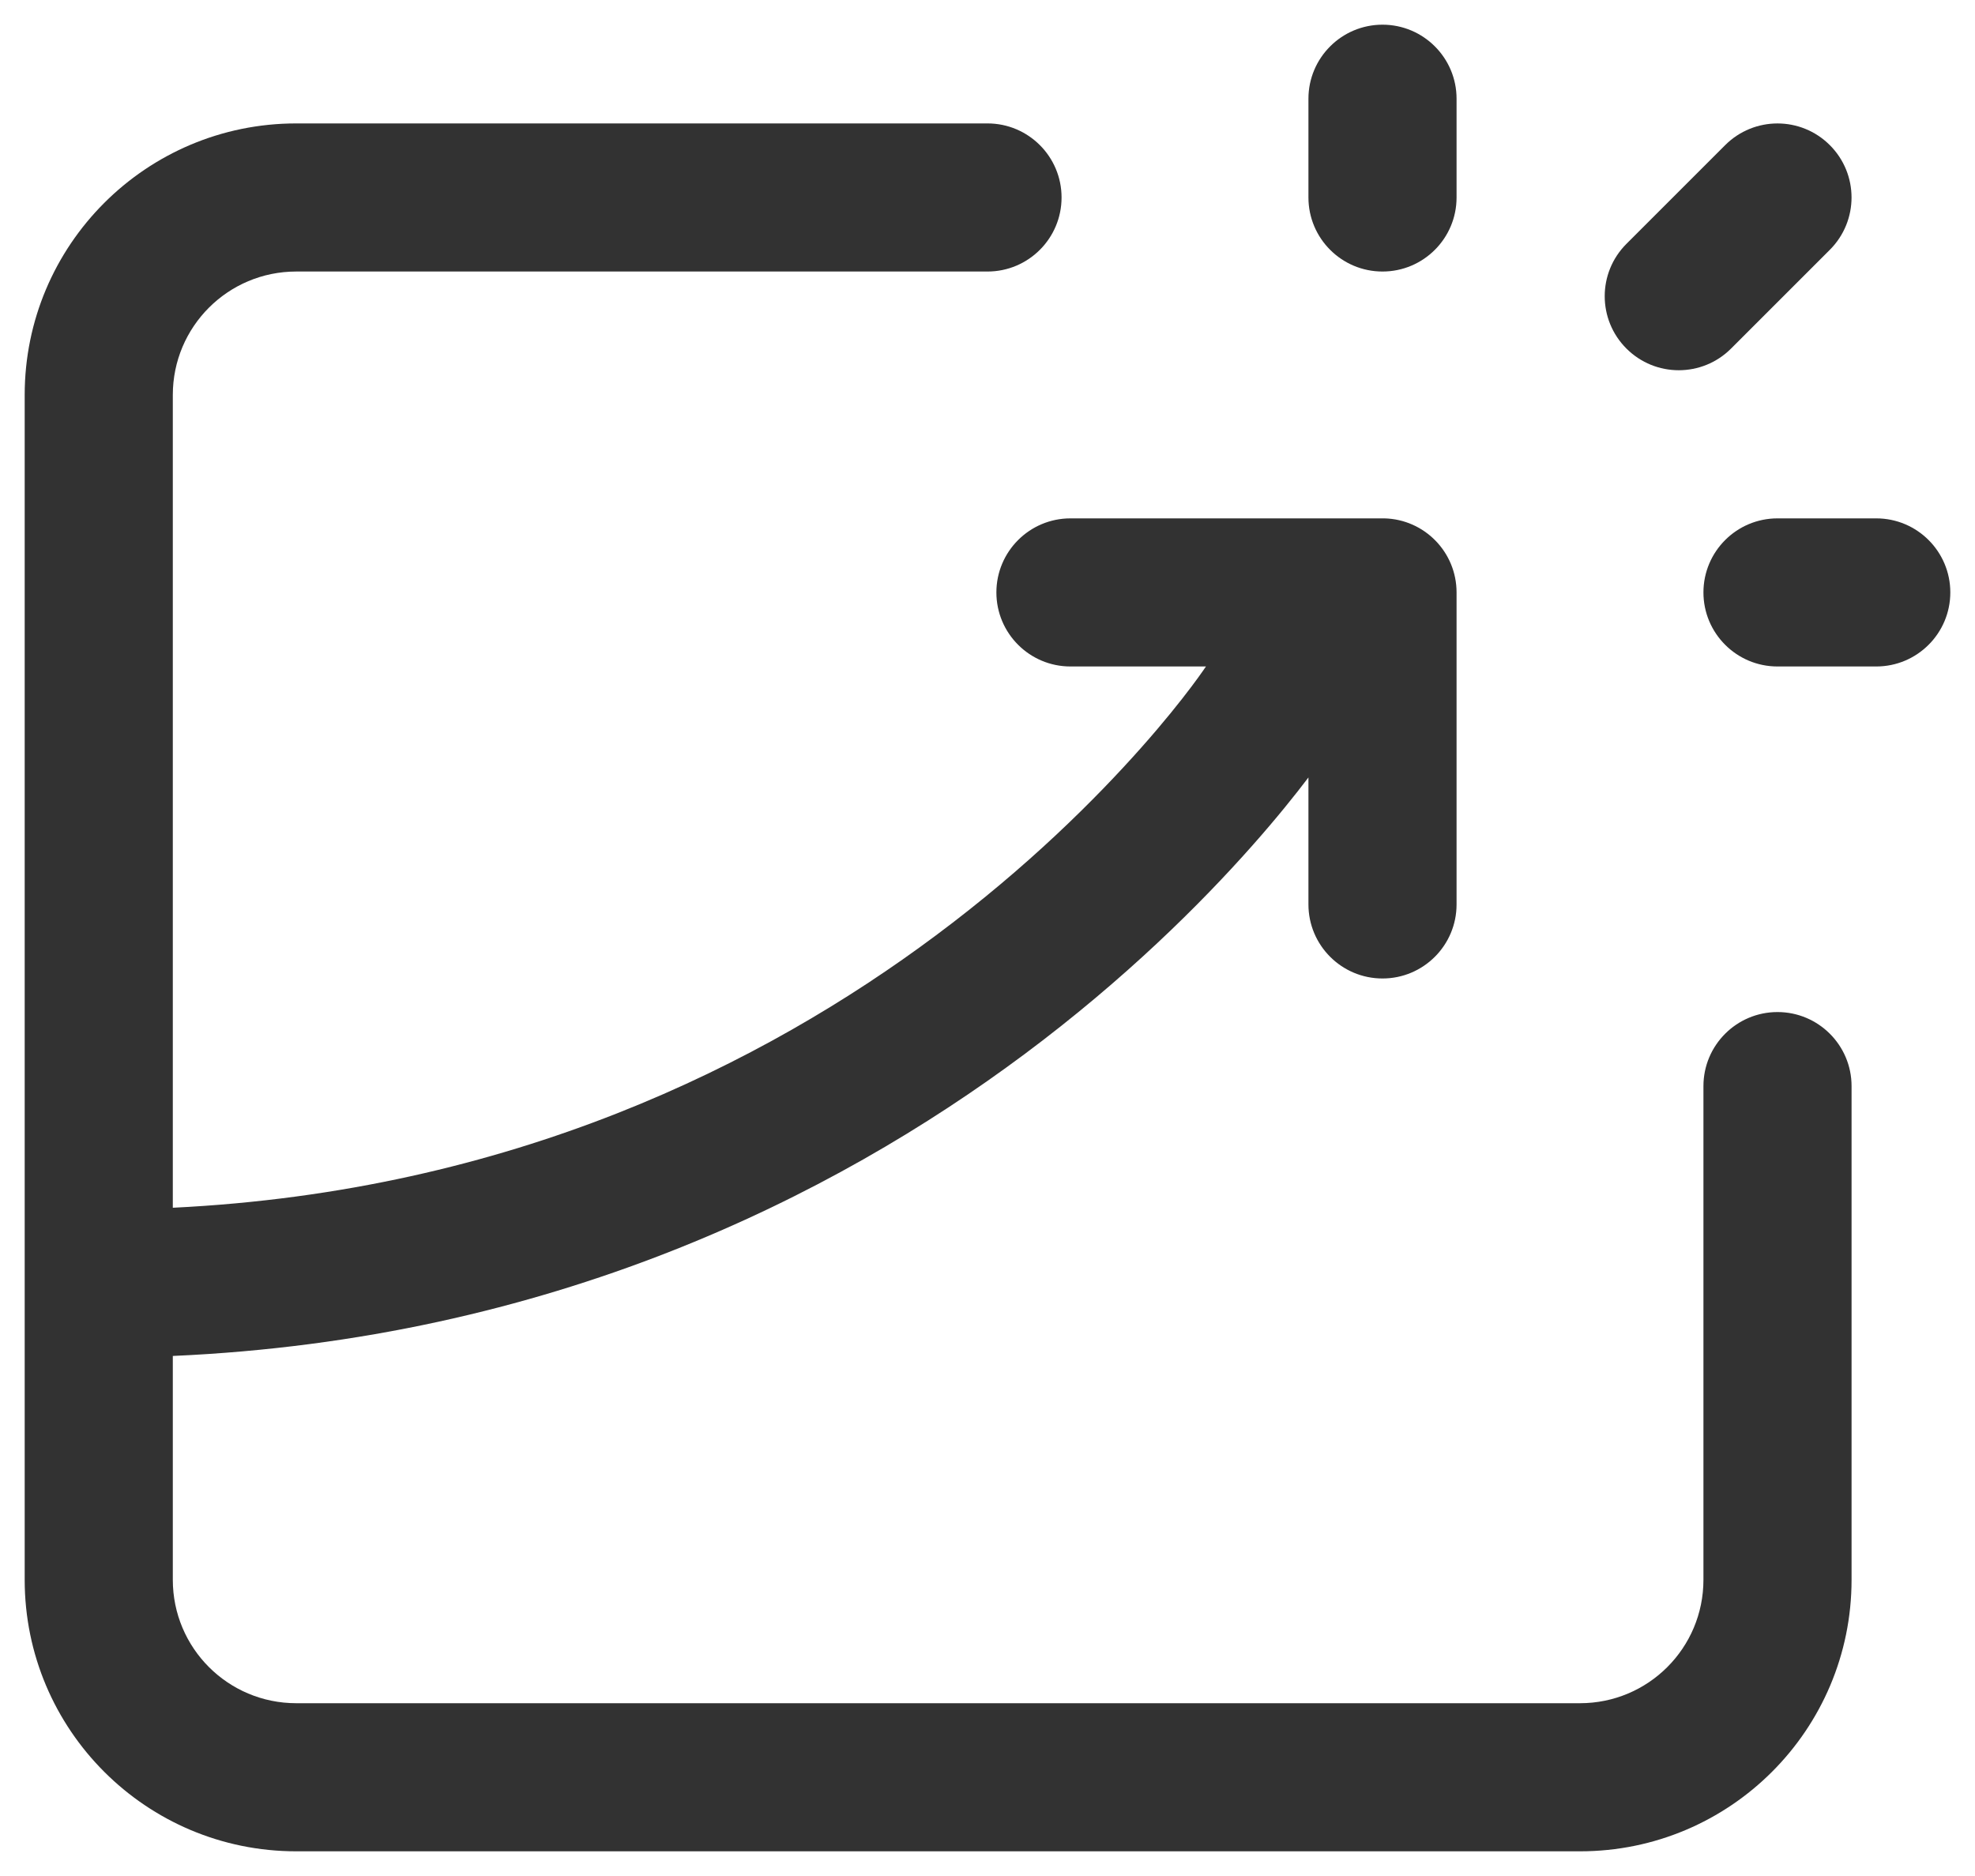
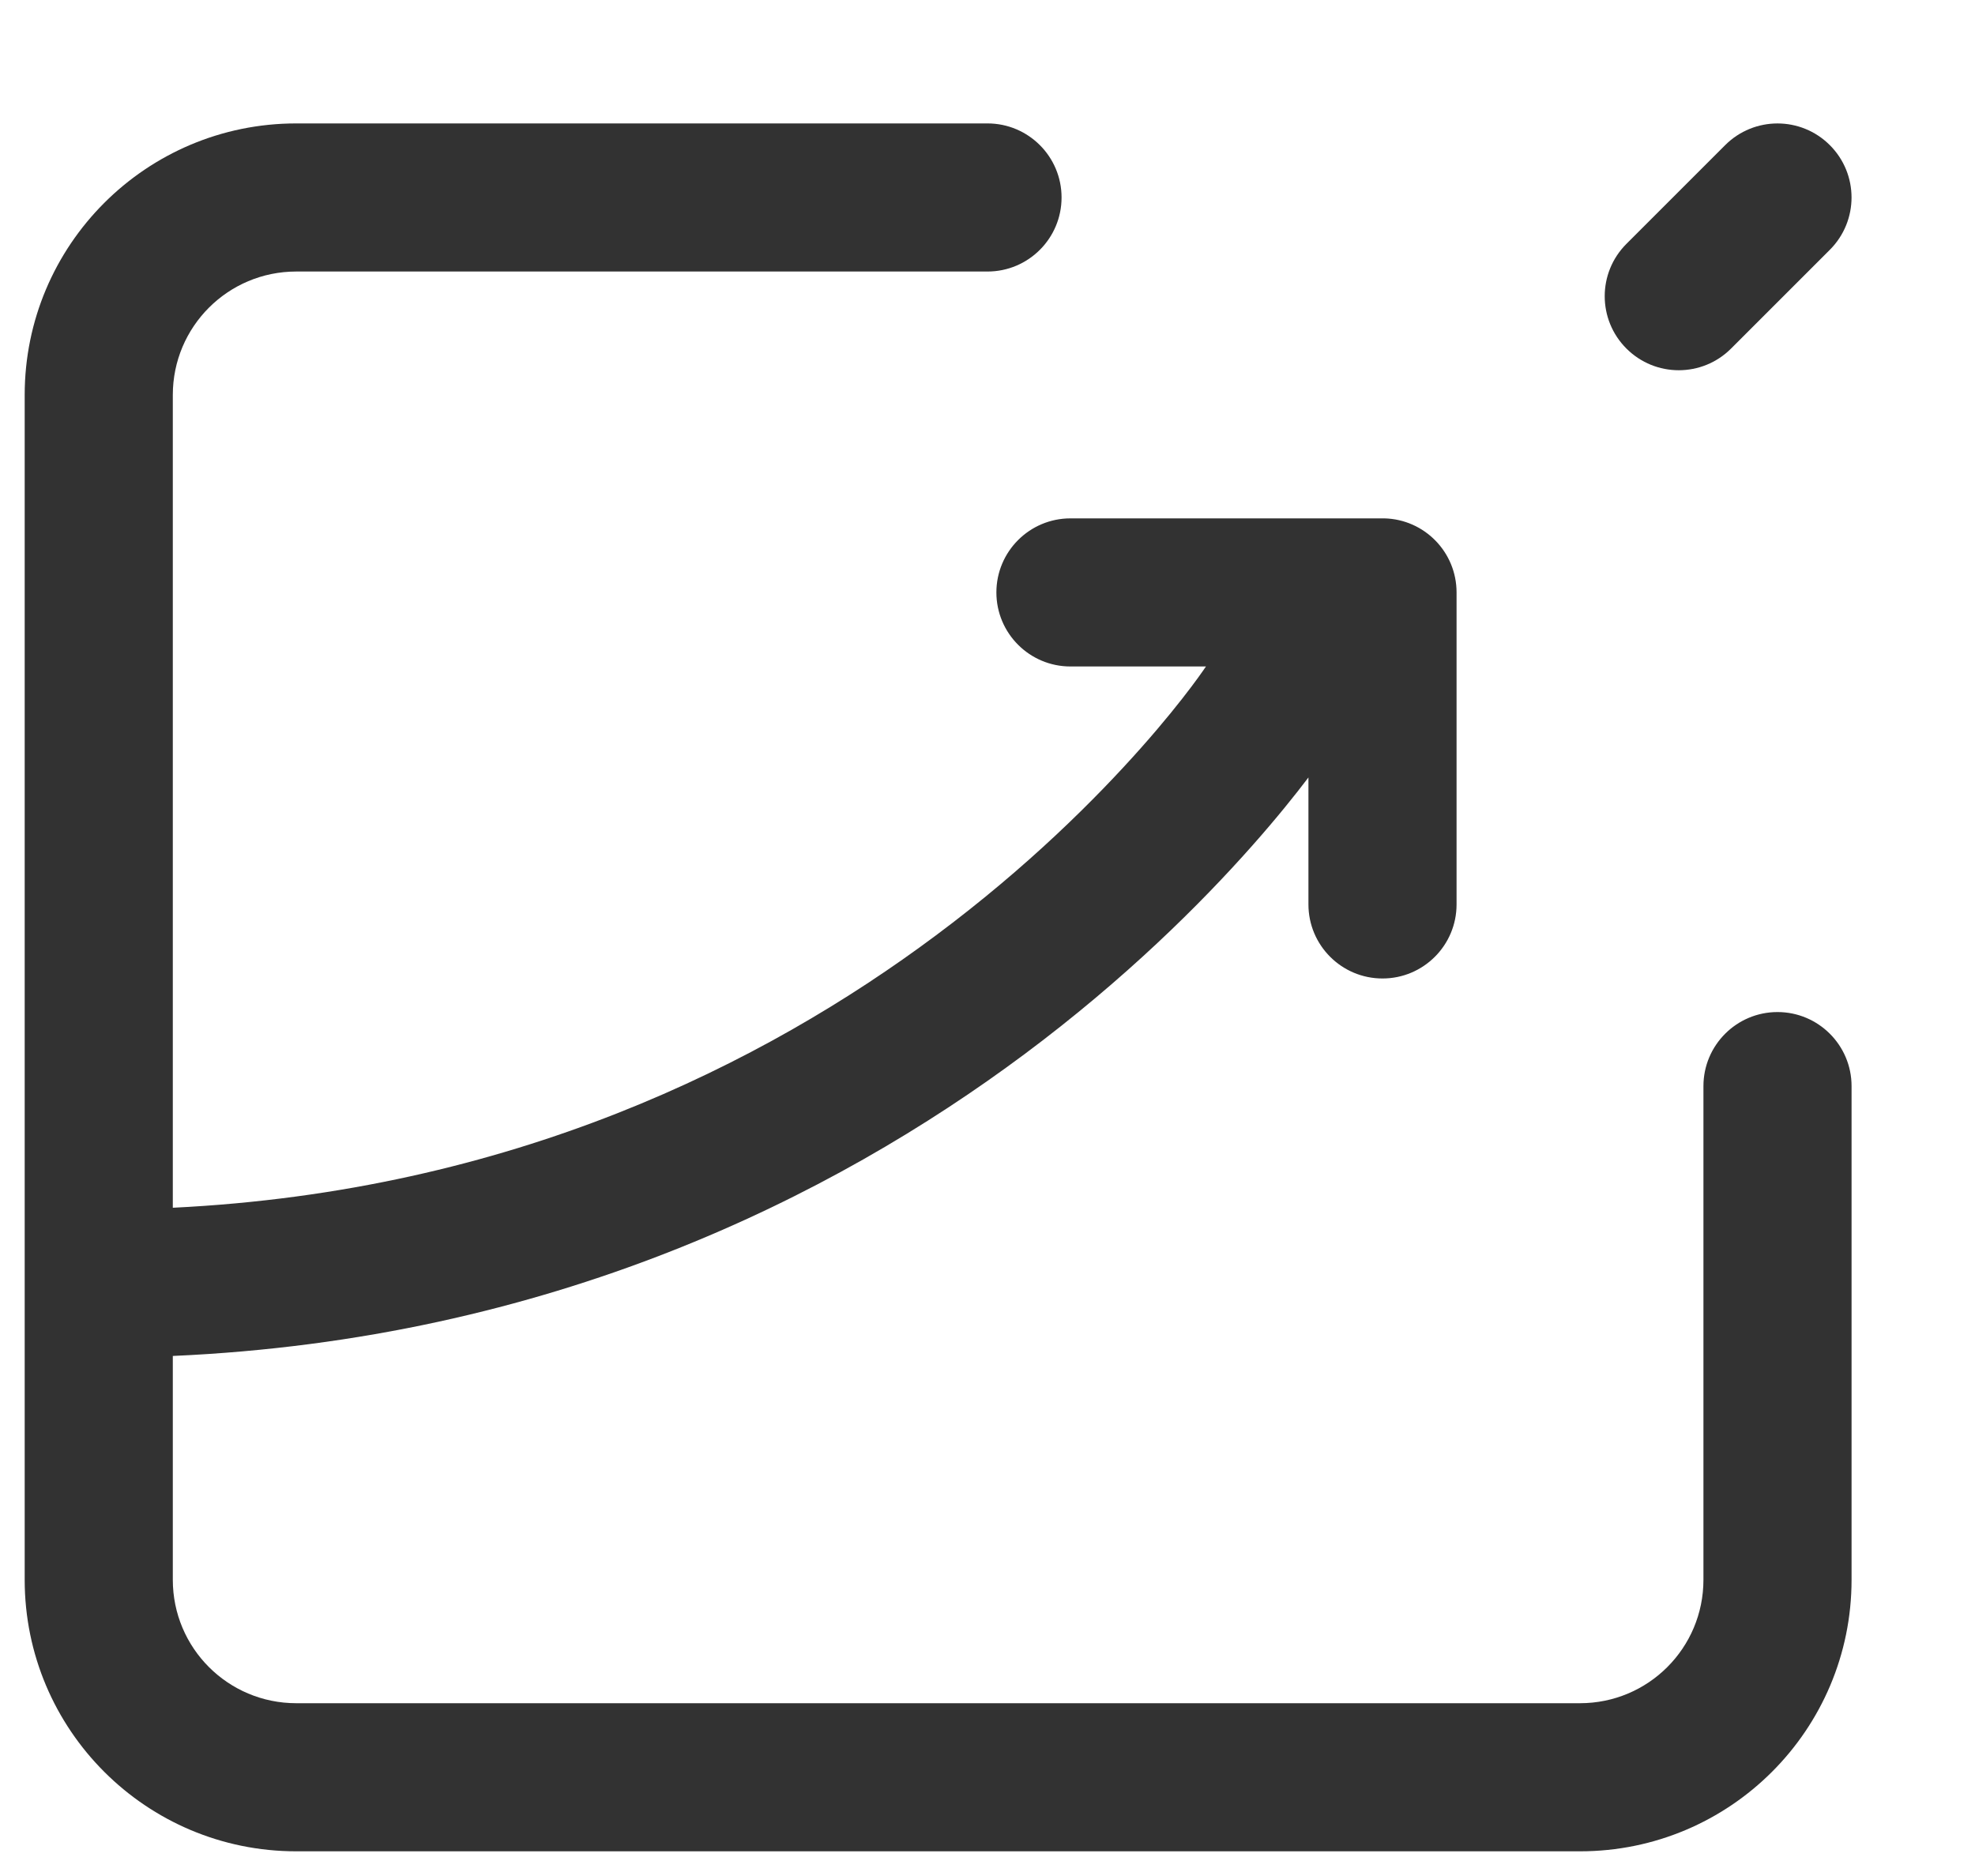
<svg xmlns="http://www.w3.org/2000/svg" width="20" height="19" viewBox="0 0 20 19" fill="none">
-   <path d="M14 0.25C14.414 0.25 14.75 0.586 14.75 1V2C14.75 2.414 14.414 2.75 14 2.75C13.586 2.75 13.25 2.414 13.25 2V1C13.25 0.586 13.586 0.25 14 0.25Z" fill="#323232" />
  <path fill-rule="evenodd" clip-rule="evenodd" d="M10.09 6C10.09 5.586 10.426 5.25 10.84 5.25H14L14.019 5.25C14.425 5.26 14.75 5.592 14.75 6V9.16C14.75 9.574 14.414 9.91 14 9.91C13.586 9.91 13.25 9.574 13.25 9.16V7.874C13.119 8.047 12.929 8.285 12.679 8.567C12.166 9.146 11.398 9.914 10.37 10.68C8.434 12.122 5.568 13.564 1.75 13.733V16C1.75 16.691 2.309 17.25 3 17.25H16C16.691 17.25 17.25 16.691 17.25 16V11C17.25 10.586 17.586 10.25 18 10.25C18.414 10.25 18.75 10.586 18.75 11V16C18.75 17.519 17.519 18.75 16 18.75H3C1.481 18.75 0.25 17.519 0.25 16V4C0.25 2.481 1.481 1.25 3 1.25H10C10.414 1.25 10.75 1.586 10.75 2C10.75 2.414 10.414 2.75 10 2.75H3C2.309 2.75 1.75 3.309 1.75 4V12.232C5.177 12.065 7.737 10.771 9.473 9.477C10.405 8.783 11.098 8.089 11.556 7.573C11.785 7.315 11.954 7.102 12.064 6.956C12.119 6.883 12.159 6.827 12.184 6.791C12.197 6.773 12.206 6.76 12.211 6.752L12.213 6.75H10.84C10.426 6.75 10.09 6.414 10.09 6Z" fill="#323232" />
  <path d="M17.53 3.53L18.53 2.53C18.823 2.237 18.823 1.763 18.53 1.47C18.237 1.177 17.763 1.177 17.47 1.47L16.47 2.47C16.177 2.763 16.177 3.237 16.47 3.53C16.763 3.823 17.237 3.823 17.53 3.53Z" fill="#323232" />
-   <path d="M18 5.25H19C19.414 5.25 19.75 5.586 19.75 6C19.75 6.414 19.414 6.75 19 6.75H18C17.586 6.75 17.25 6.414 17.25 6C17.25 5.586 17.586 5.25 18 5.25Z" fill="#323232" />
</svg>